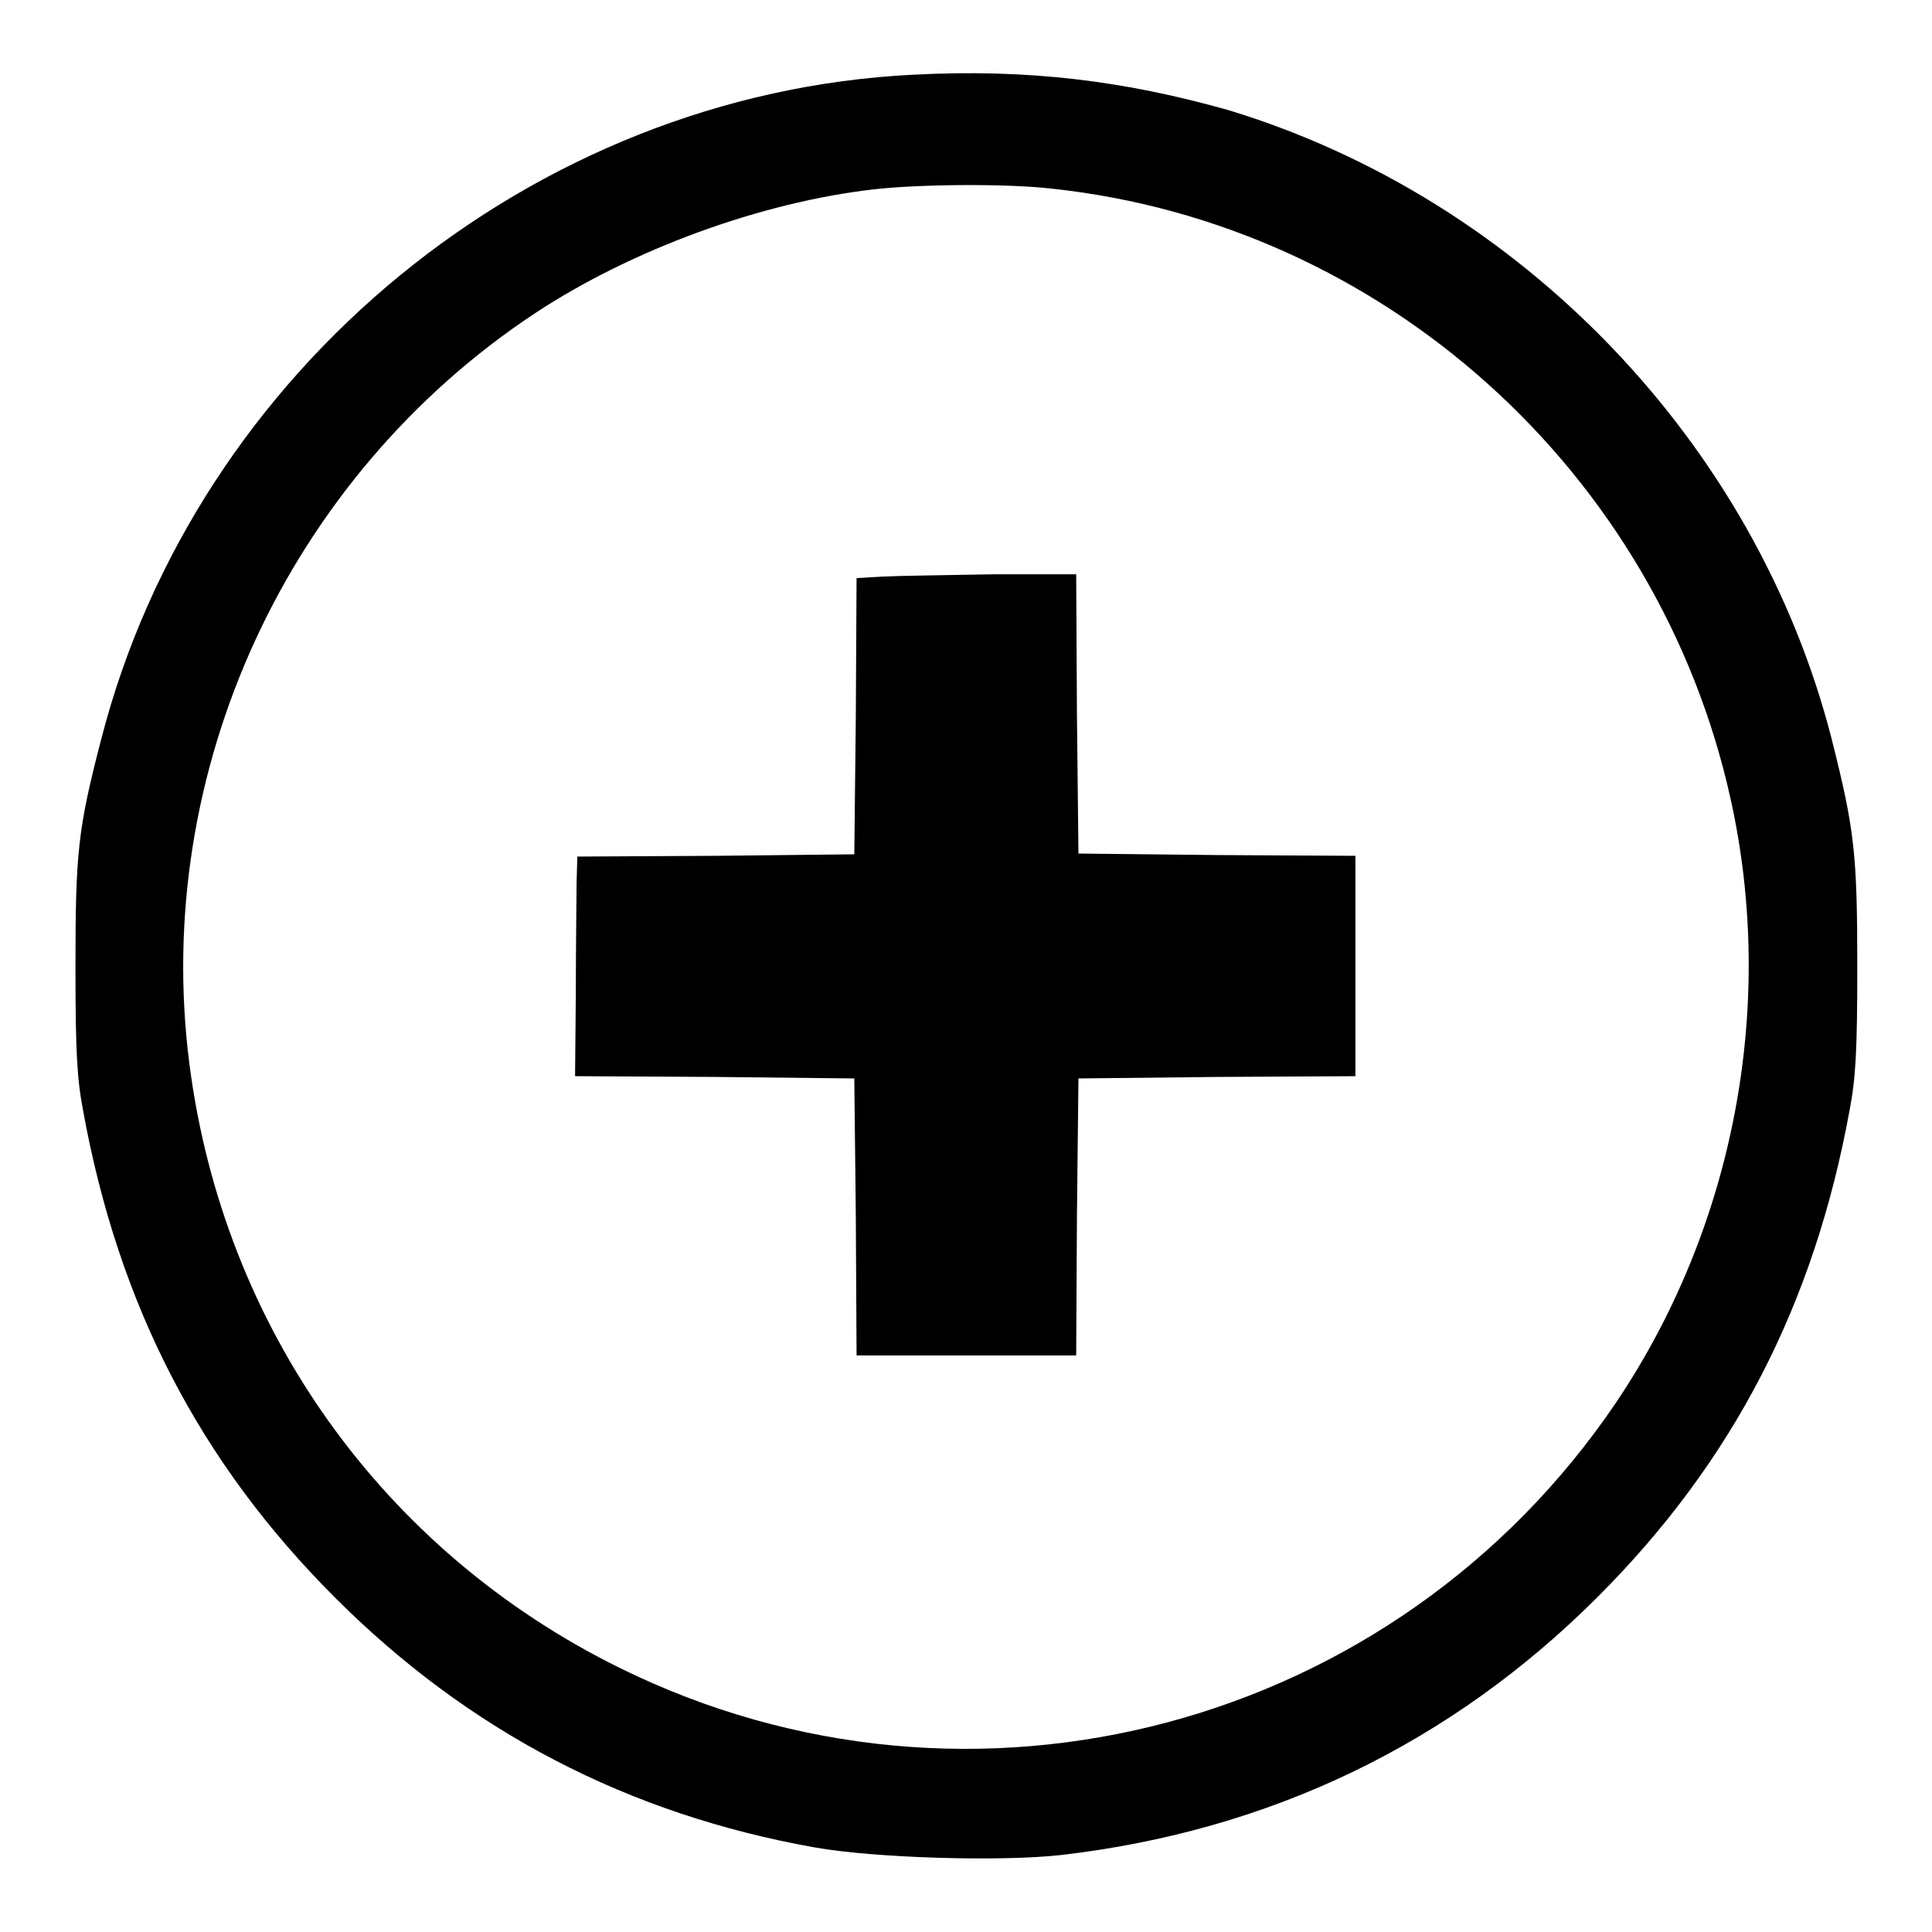
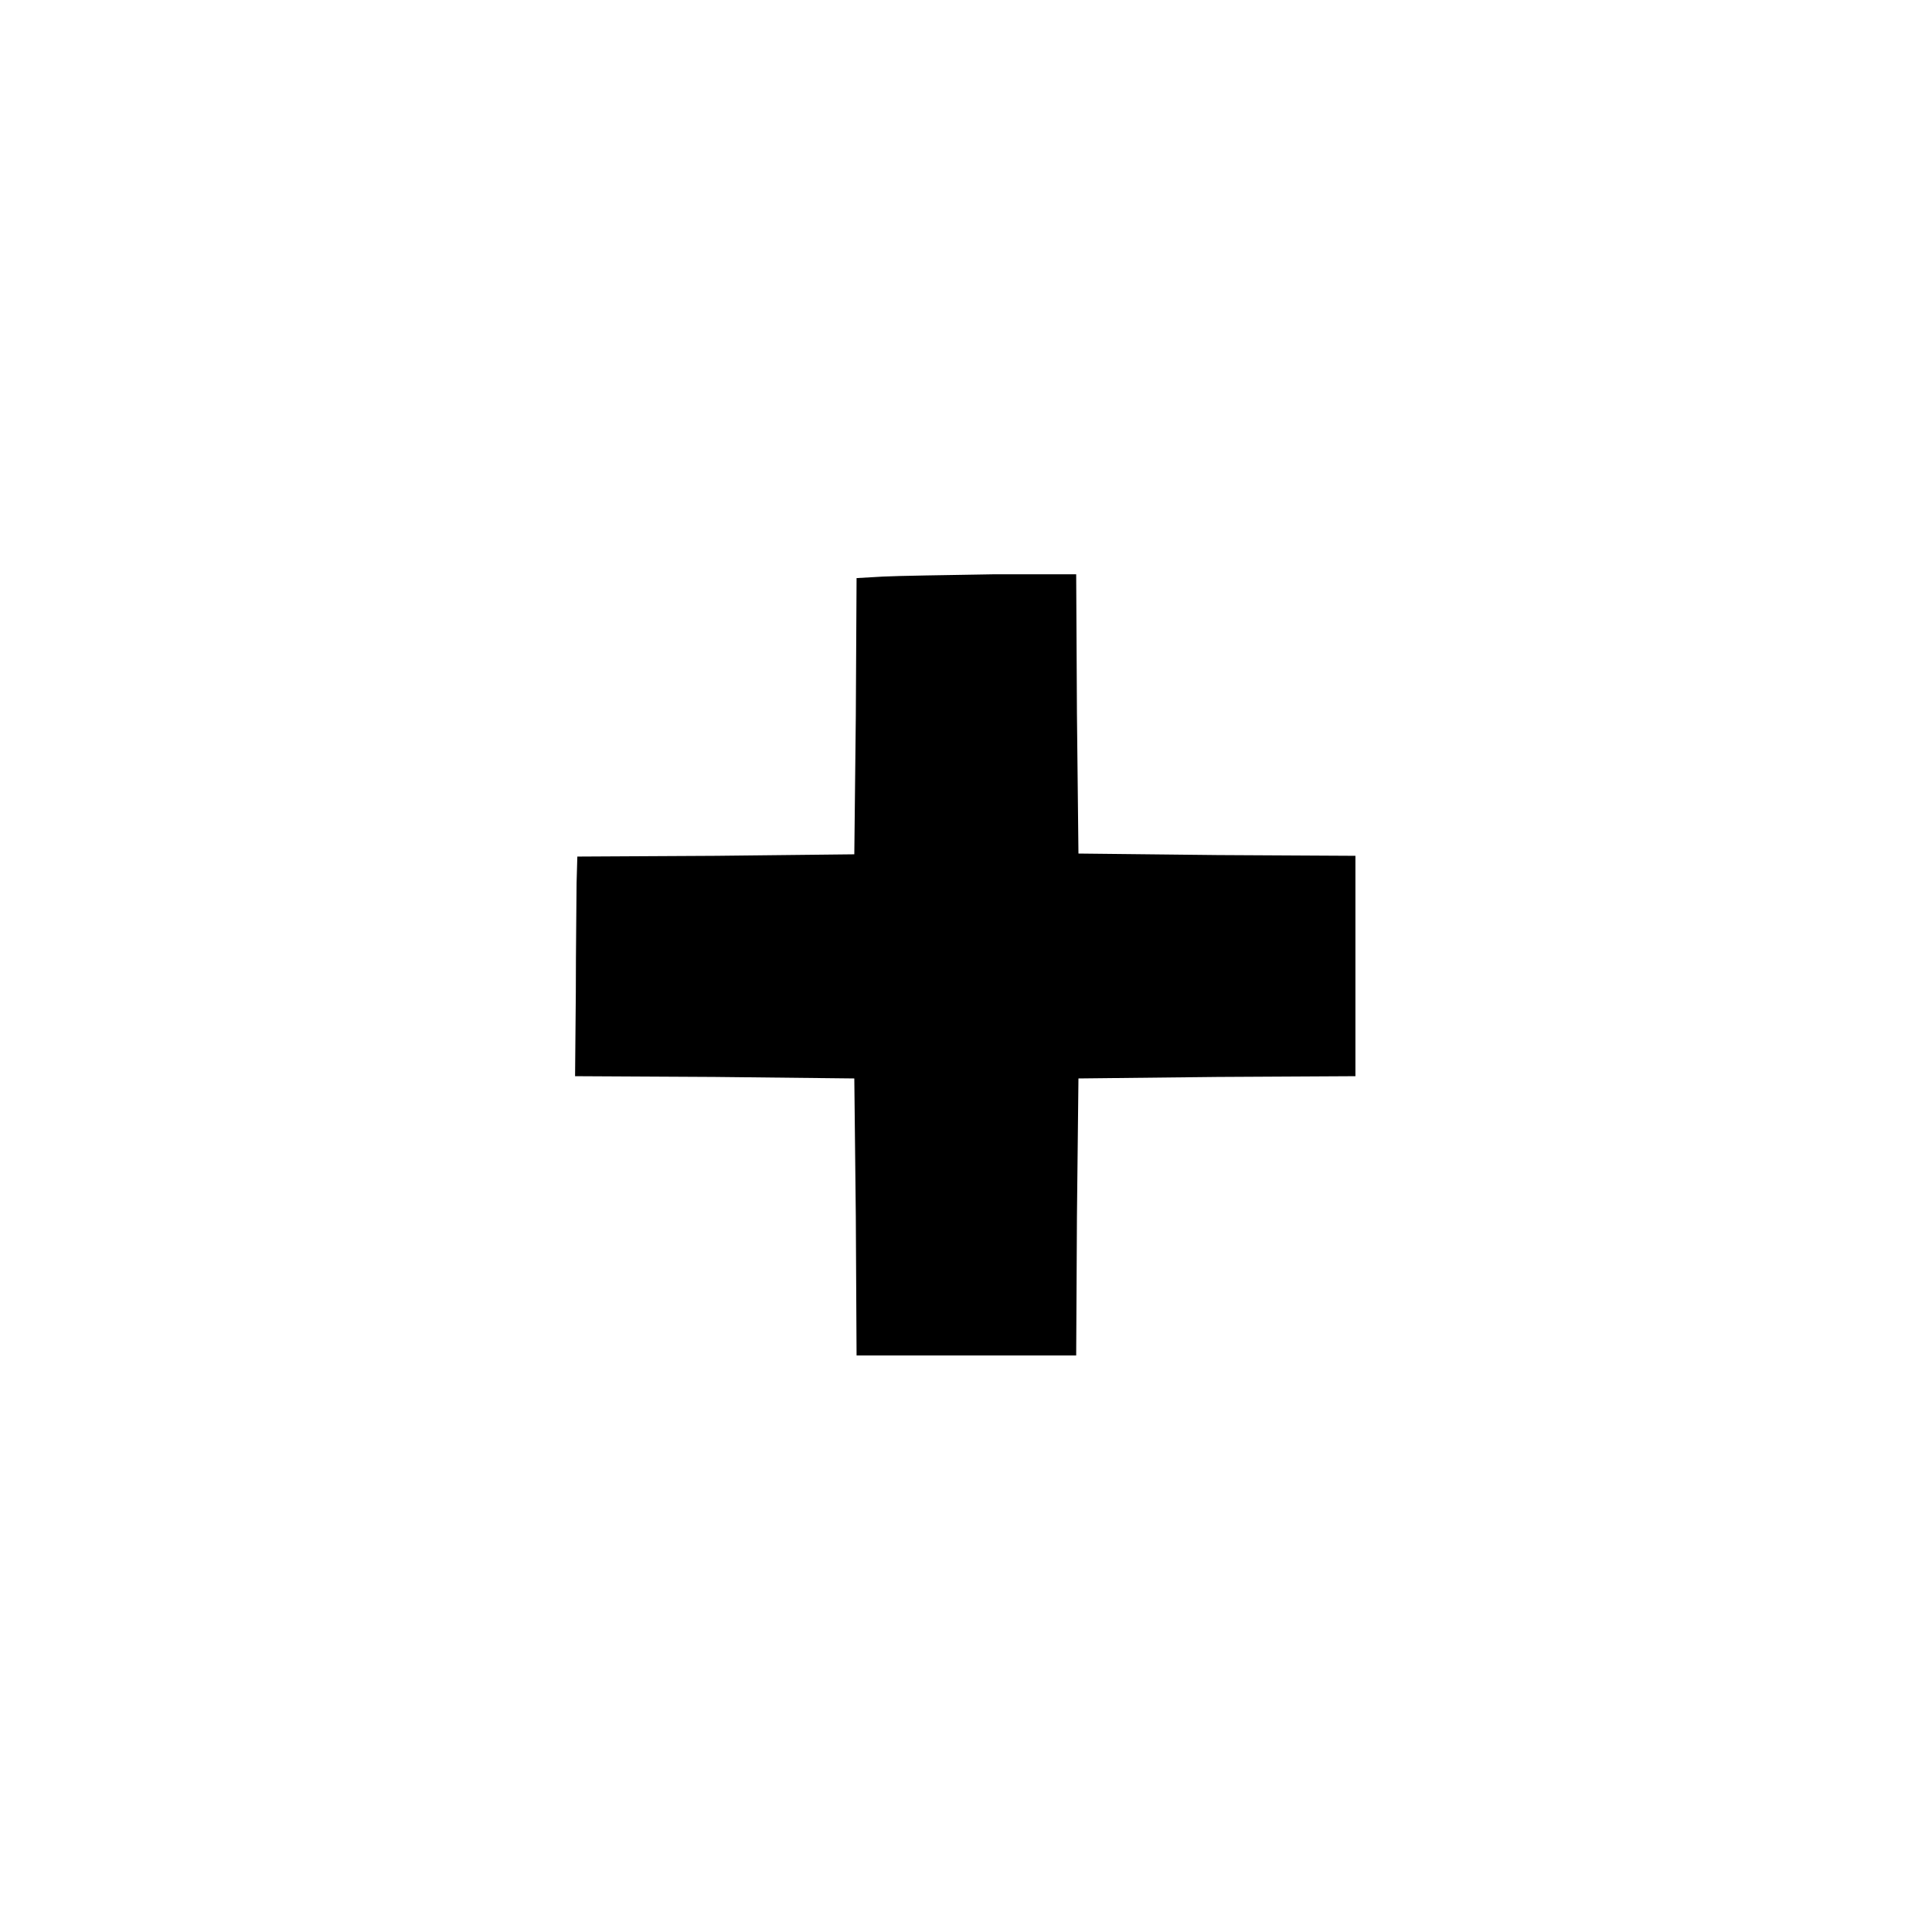
<svg xmlns="http://www.w3.org/2000/svg" version="1.1" x="0px" y="0px" viewBox="0 0 256 256" enable-background="new 0 0 256 256" xml:space="preserve">
  <g>
    <g>
      <g>
-         <path fill="#000000" d="M121,9.9C70.6,12.4,26,48.9,13.4,98c-3.1,11.9-3.4,15.1-3.4,30.1c0,11.2,0.2,14.8,1,19c4.7,25.9,15.5,46.7,33.4,64.6c17.7,17.7,38.8,28.7,63.6,33.1c7.9,1.4,24.6,1.9,32.6,1c27.6-3.2,51.6-14.7,71.1-34.2c17.9-17.9,28.7-38.7,33.4-64.6c0.8-4.2,1-7.9,1-19c0-15-0.4-18.2-3.4-30.1c-10-39.1-41.1-71.5-79.9-83.3C149,10.7,136.2,9.1,121,9.9z M139.4,25c43.9,4.7,80.3,37.5,89.9,80.8c6.1,27.4,0.5,56.8-15.2,80.1C184.9,229,128.7,244,82.1,221c-31.4-15.5-52.5-45.1-57-80c-5-38.8,13-77.8,45.8-99.5c12.9-8.5,30-14.7,44.8-16.4C121.7,24.4,133.4,24.3,139.4,25z" />
        <path fill="#000000" d="M117,76.4l-3.5,0.2l-0.1,18.3l-0.2,18.3l-18.3,0.2l-18.4,0.1l-0.1,3.5c0,1.9-0.1,8.5-0.1,14.5l-0.1,11.1l18.5,0.1l18.5,0.2l0.2,18.3l0.1,18.4H128h14.6l0.1-18.4l0.2-18.3l18.4-0.2l18.3-0.1v-14.6v-14.6l-18.3-0.1l-18.4-0.2l-0.2-18.5l-0.1-18.5h-11.1C125.4,76.2,118.9,76.3,117,76.4z" />
      </g>
    </g>
  </g>
</svg>